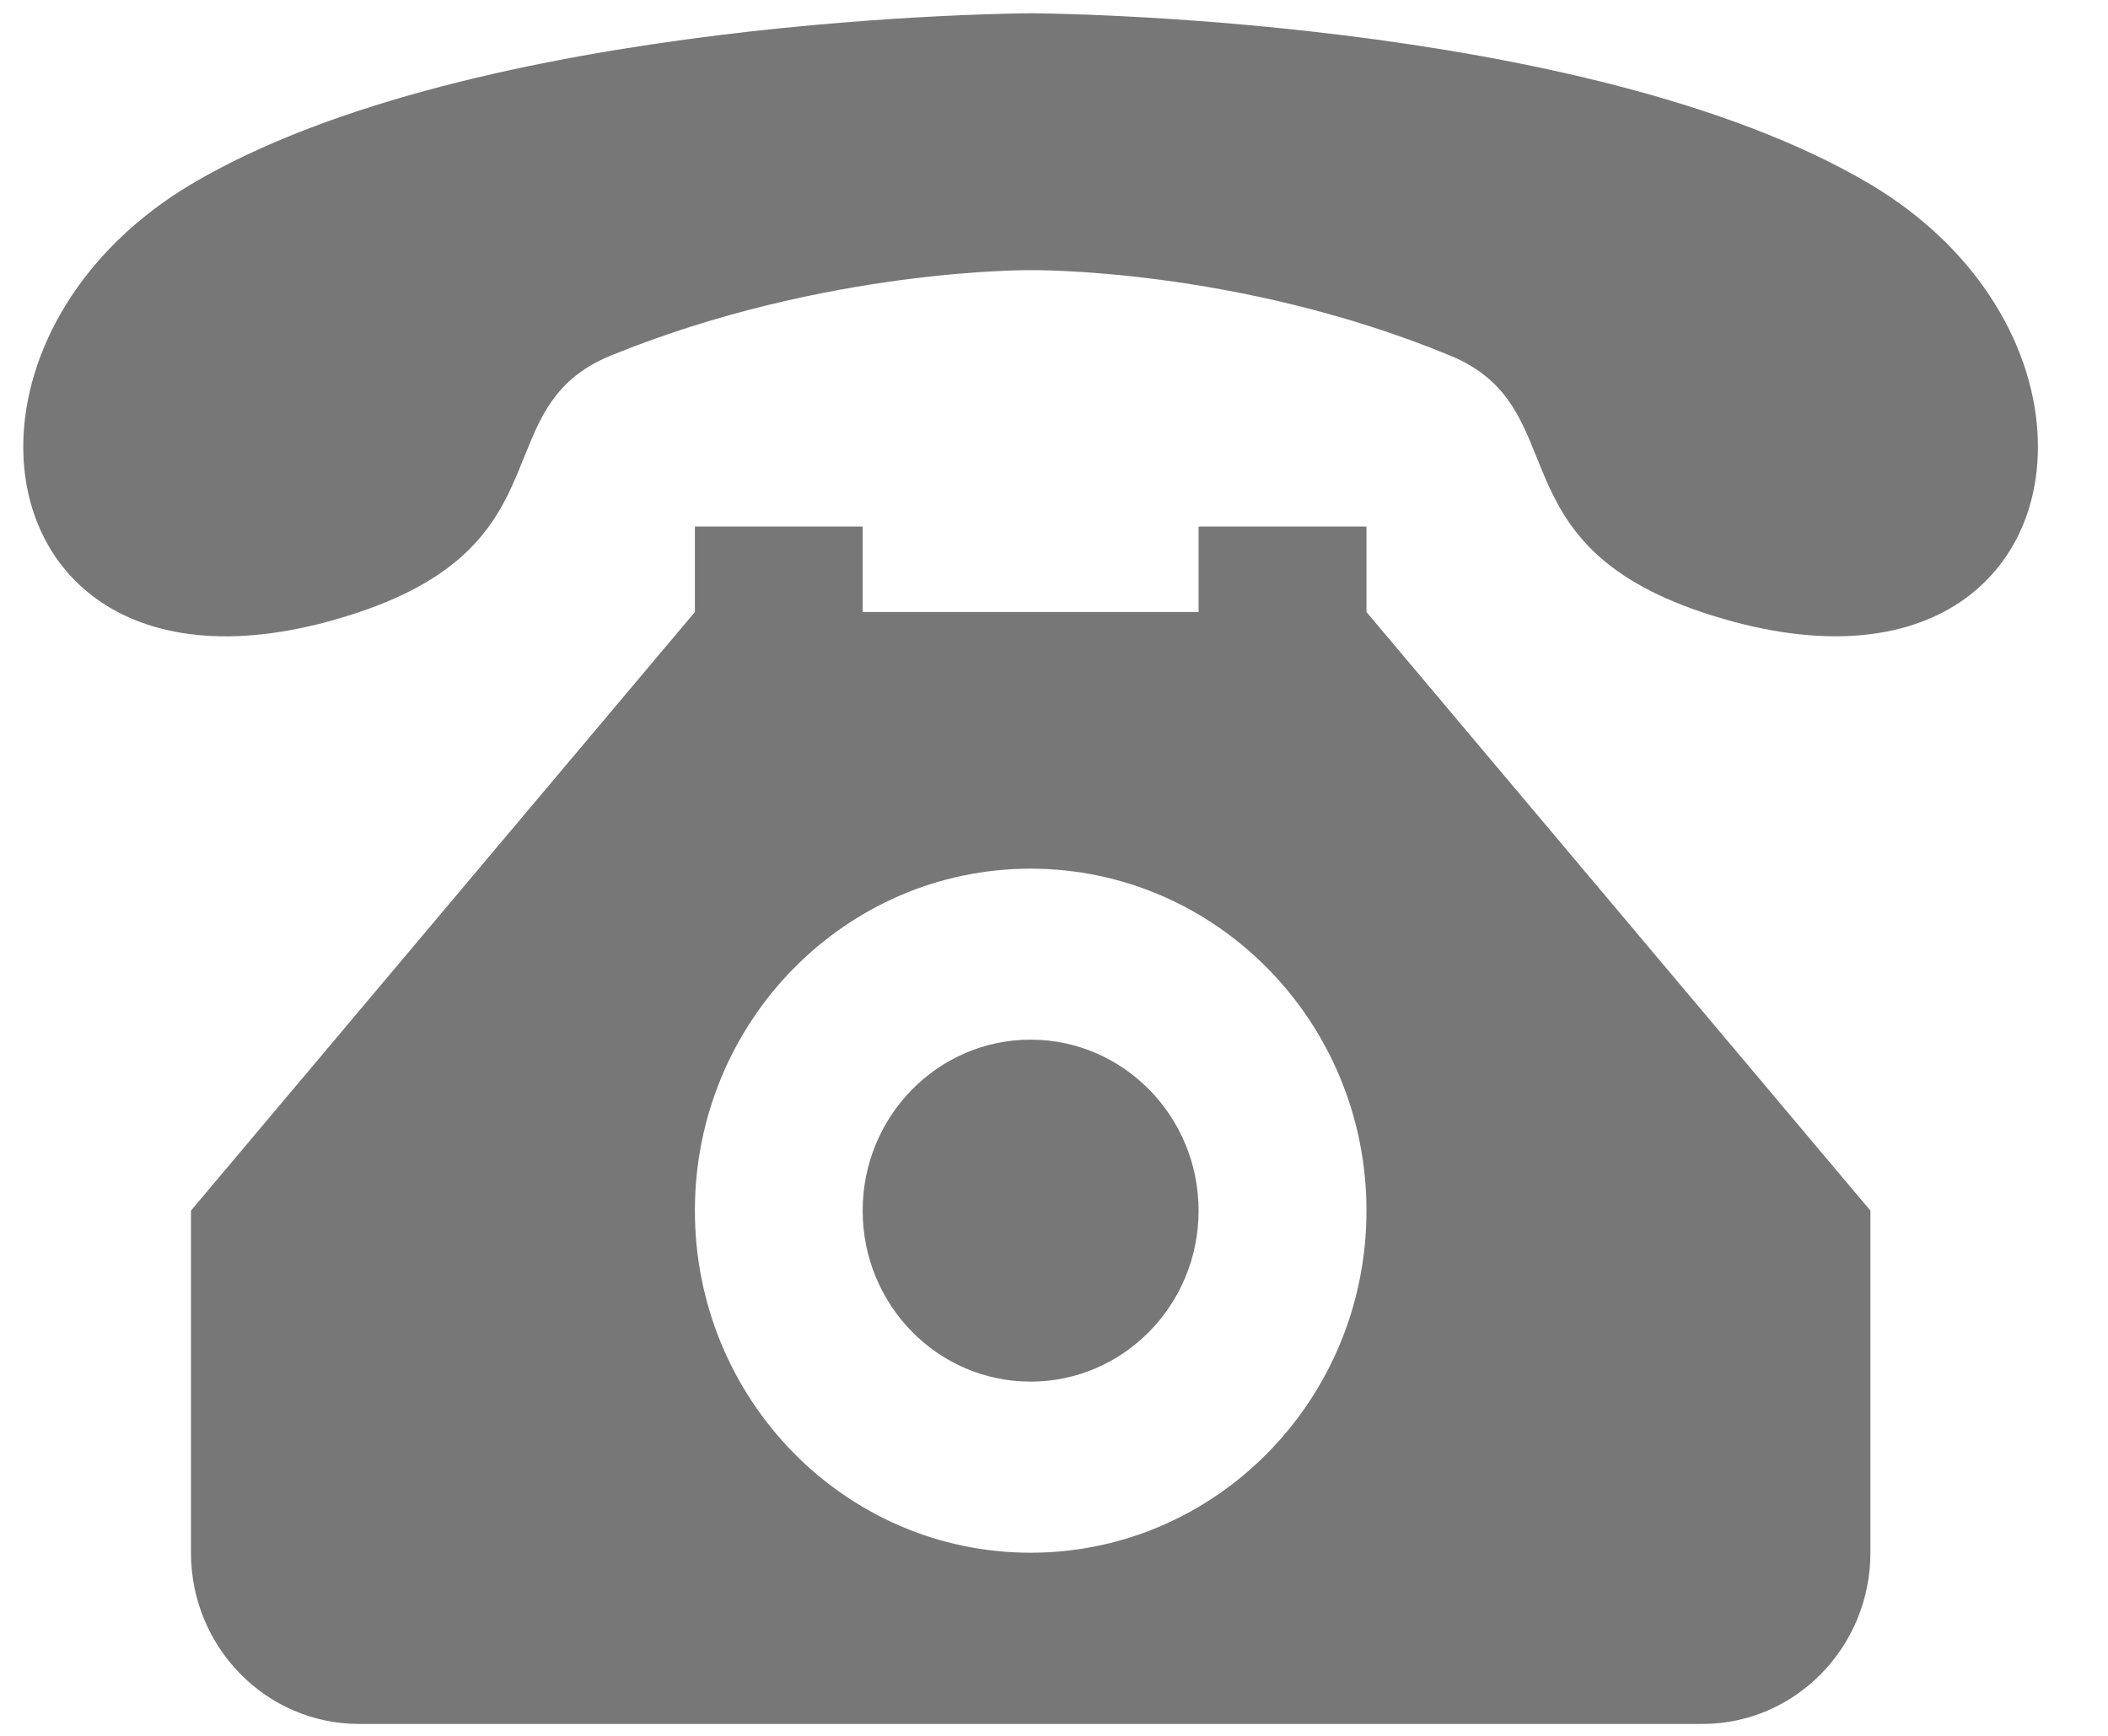
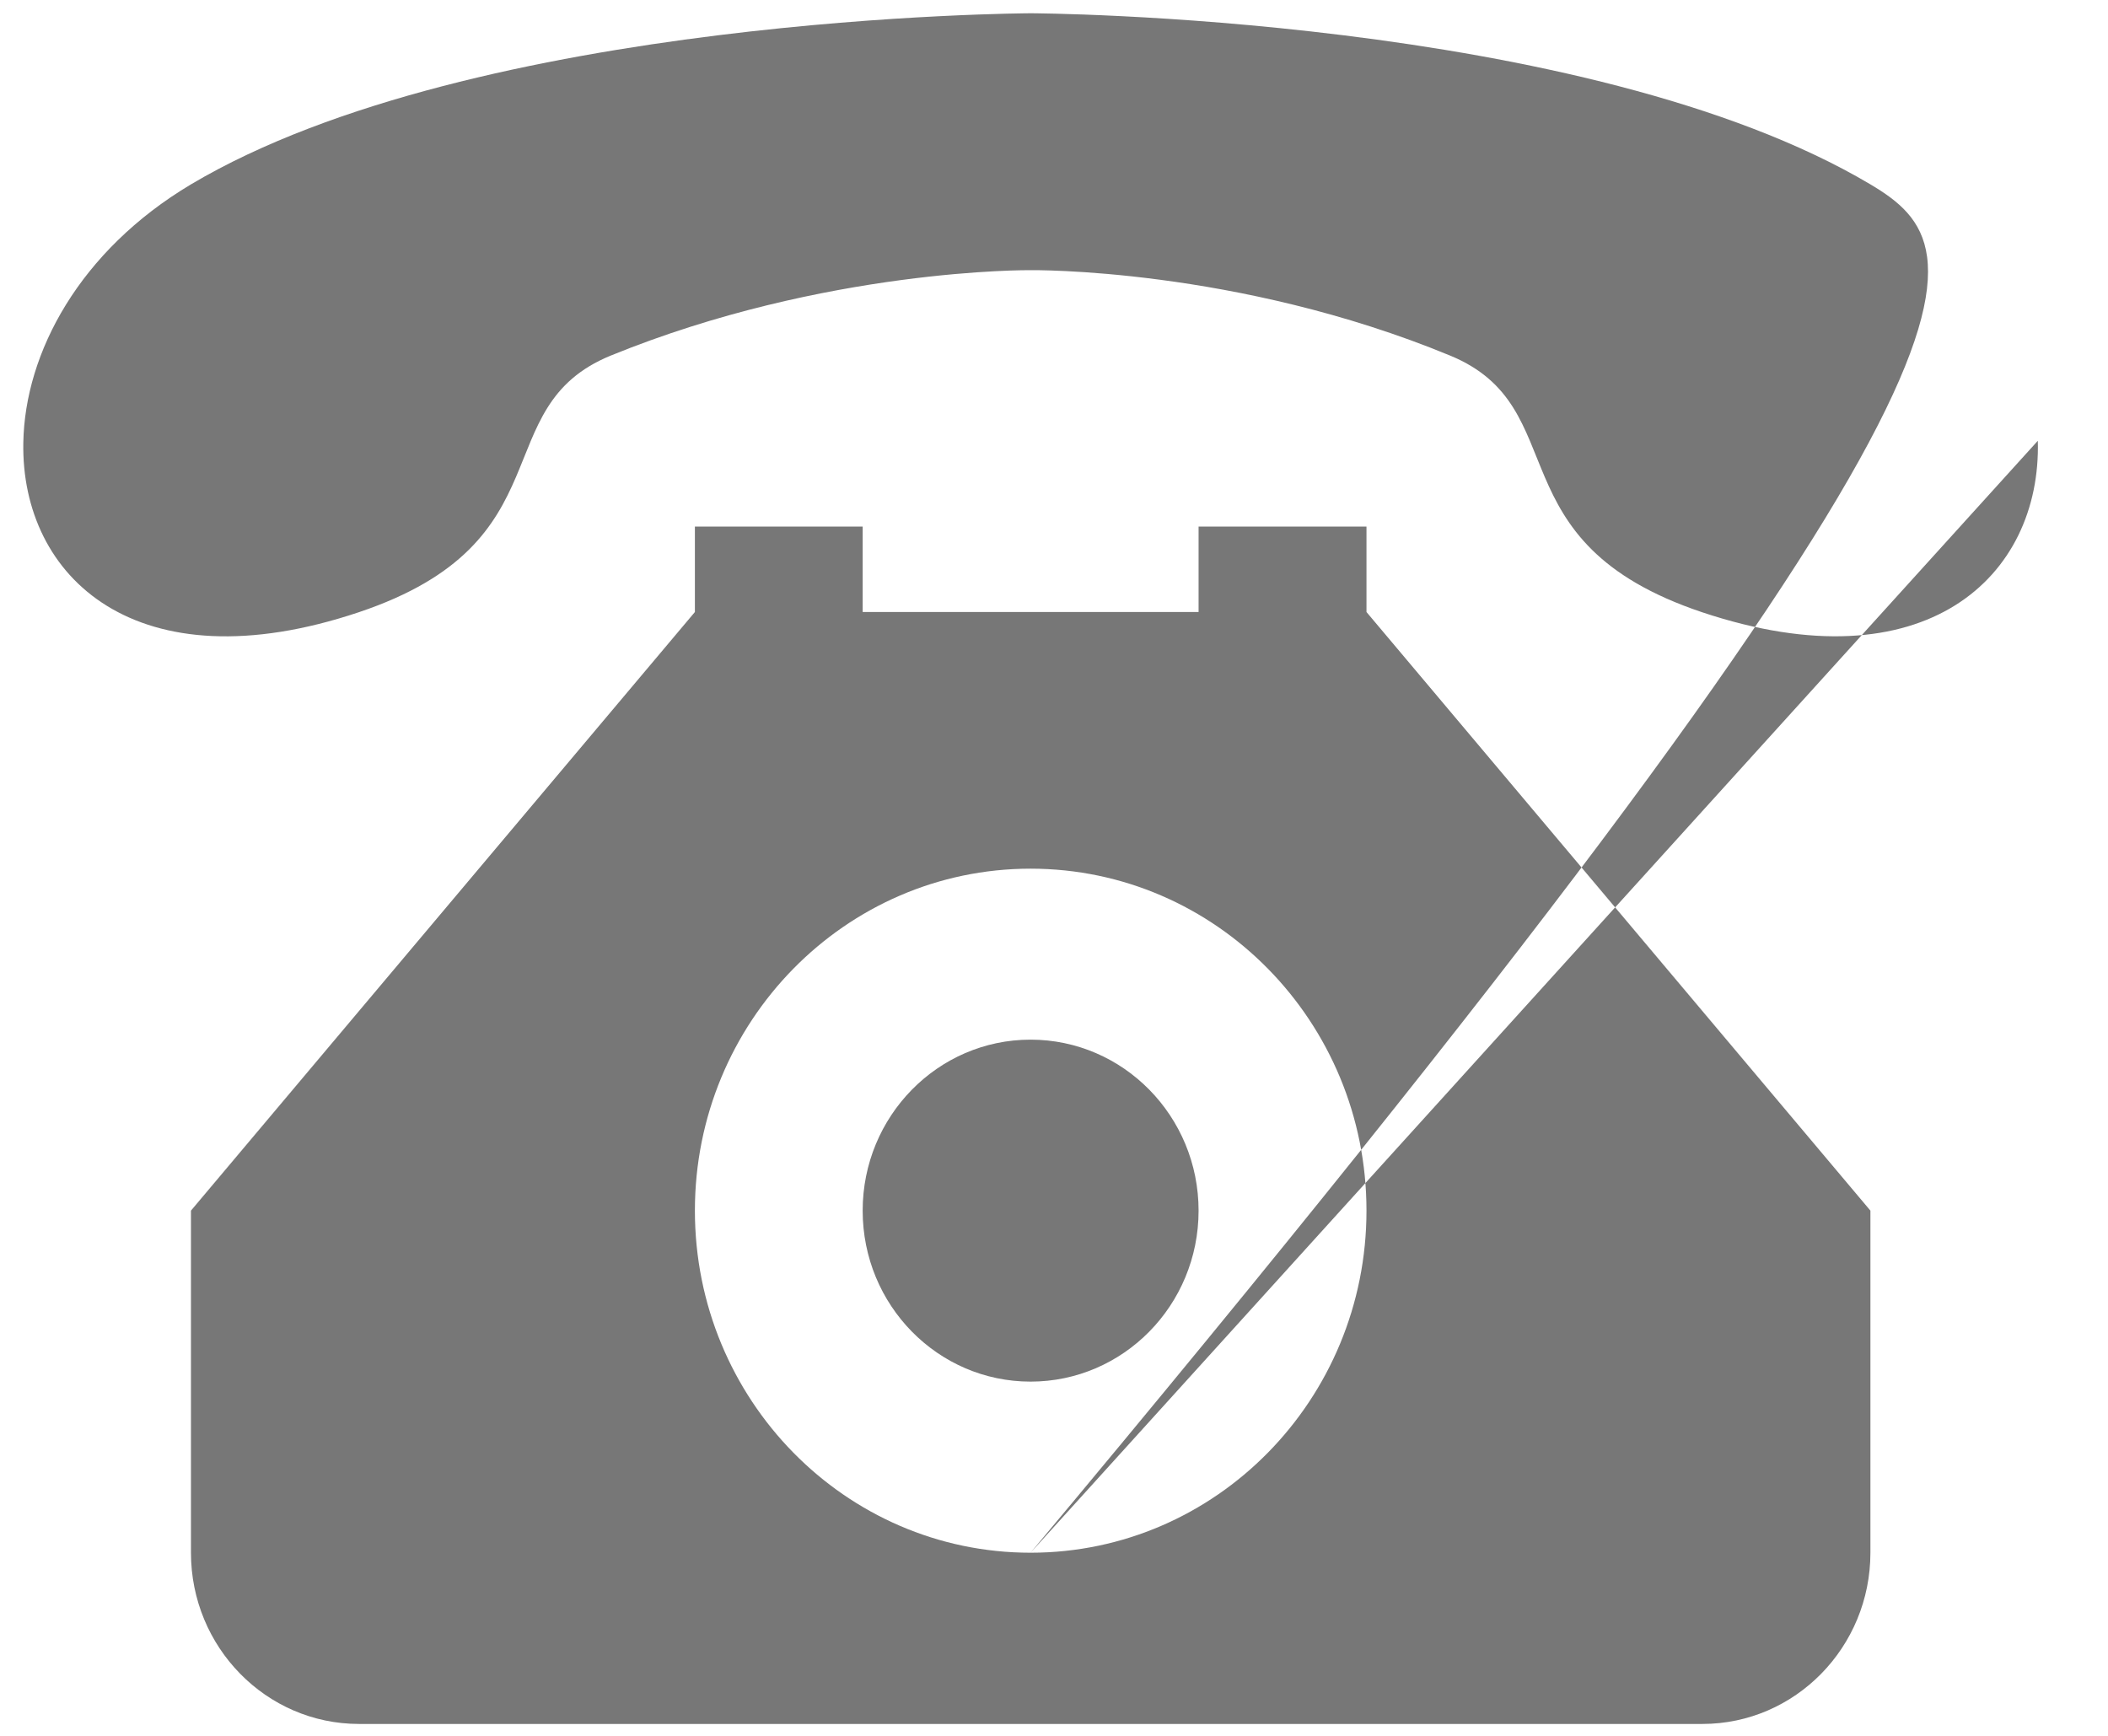
<svg xmlns="http://www.w3.org/2000/svg" width="17px" height="14px">
-   <path fill-rule="evenodd" fill="rgb(119, 119, 119)" d="M8.311,8.385 C7.563,8.385 6.957,9.003 6.957,9.764 C6.957,10.526 7.563,11.143 8.311,11.143 C9.059,11.143 9.666,10.526 9.666,9.764 C9.666,9.003 9.059,8.385 8.311,8.385 ZM11.020,4.247 L9.666,4.247 L9.666,4.936 L6.957,4.936 L6.957,4.247 L5.604,4.247 L5.604,4.936 L1.540,9.764 L1.540,12.523 C1.540,13.285 2.147,13.904 2.895,13.904 L13.729,13.904 C14.477,13.904 15.084,13.285 15.084,12.523 L15.084,9.764 L11.020,4.936 L11.020,4.247 L11.020,4.247 ZM8.311,12.523 C6.816,12.523 5.604,11.287 5.604,9.764 C5.604,8.242 6.816,7.006 8.311,7.006 C9.807,7.006 11.020,8.242 11.020,9.764 C11.020,11.287 9.807,12.523 8.311,12.523 L8.311,12.523 ZM16.434,3.555 C16.417,2.831 15.974,2.017 15.084,1.487 C12.784,0.121 8.313,0.107 8.313,0.107 C8.313,0.107 3.840,0.121 1.540,1.487 C0.642,2.023 0.201,2.843 0.188,3.570 C0.168,4.657 1.104,5.537 2.893,4.938 C4.586,4.370 3.905,3.286 4.925,2.868 C6.657,2.162 8.309,2.179 8.309,2.179 C8.309,2.179 9.969,2.155 11.695,2.868 C12.713,3.288 12.034,4.370 13.727,4.938 C15.528,5.539 16.464,4.649 16.434,3.555 L16.434,3.555 Z" />
+   <path fill-rule="evenodd" fill="rgb(119, 119, 119)" d="M8.311,8.385 C7.563,8.385 6.957,9.003 6.957,9.764 C6.957,10.526 7.563,11.143 8.311,11.143 C9.059,11.143 9.666,10.526 9.666,9.764 C9.666,9.003 9.059,8.385 8.311,8.385 ZM11.020,4.247 L9.666,4.247 L9.666,4.936 L6.957,4.936 L6.957,4.247 L5.604,4.247 L5.604,4.936 L1.540,9.764 L1.540,12.523 C1.540,13.285 2.147,13.904 2.895,13.904 L13.729,13.904 C14.477,13.904 15.084,13.285 15.084,12.523 L15.084,9.764 L11.020,4.936 L11.020,4.247 L11.020,4.247 ZM8.311,12.523 C6.816,12.523 5.604,11.287 5.604,9.764 C5.604,8.242 6.816,7.006 8.311,7.006 C9.807,7.006 11.020,8.242 11.020,9.764 C11.020,11.287 9.807,12.523 8.311,12.523 L8.311,12.523 ZC16.417,2.831 15.974,2.017 15.084,1.487 C12.784,0.121 8.313,0.107 8.313,0.107 C8.313,0.107 3.840,0.121 1.540,1.487 C0.642,2.023 0.201,2.843 0.188,3.570 C0.168,4.657 1.104,5.537 2.893,4.938 C4.586,4.370 3.905,3.286 4.925,2.868 C6.657,2.162 8.309,2.179 8.309,2.179 C8.309,2.179 9.969,2.155 11.695,2.868 C12.713,3.288 12.034,4.370 13.727,4.938 C15.528,5.539 16.464,4.649 16.434,3.555 L16.434,3.555 Z" />
</svg>